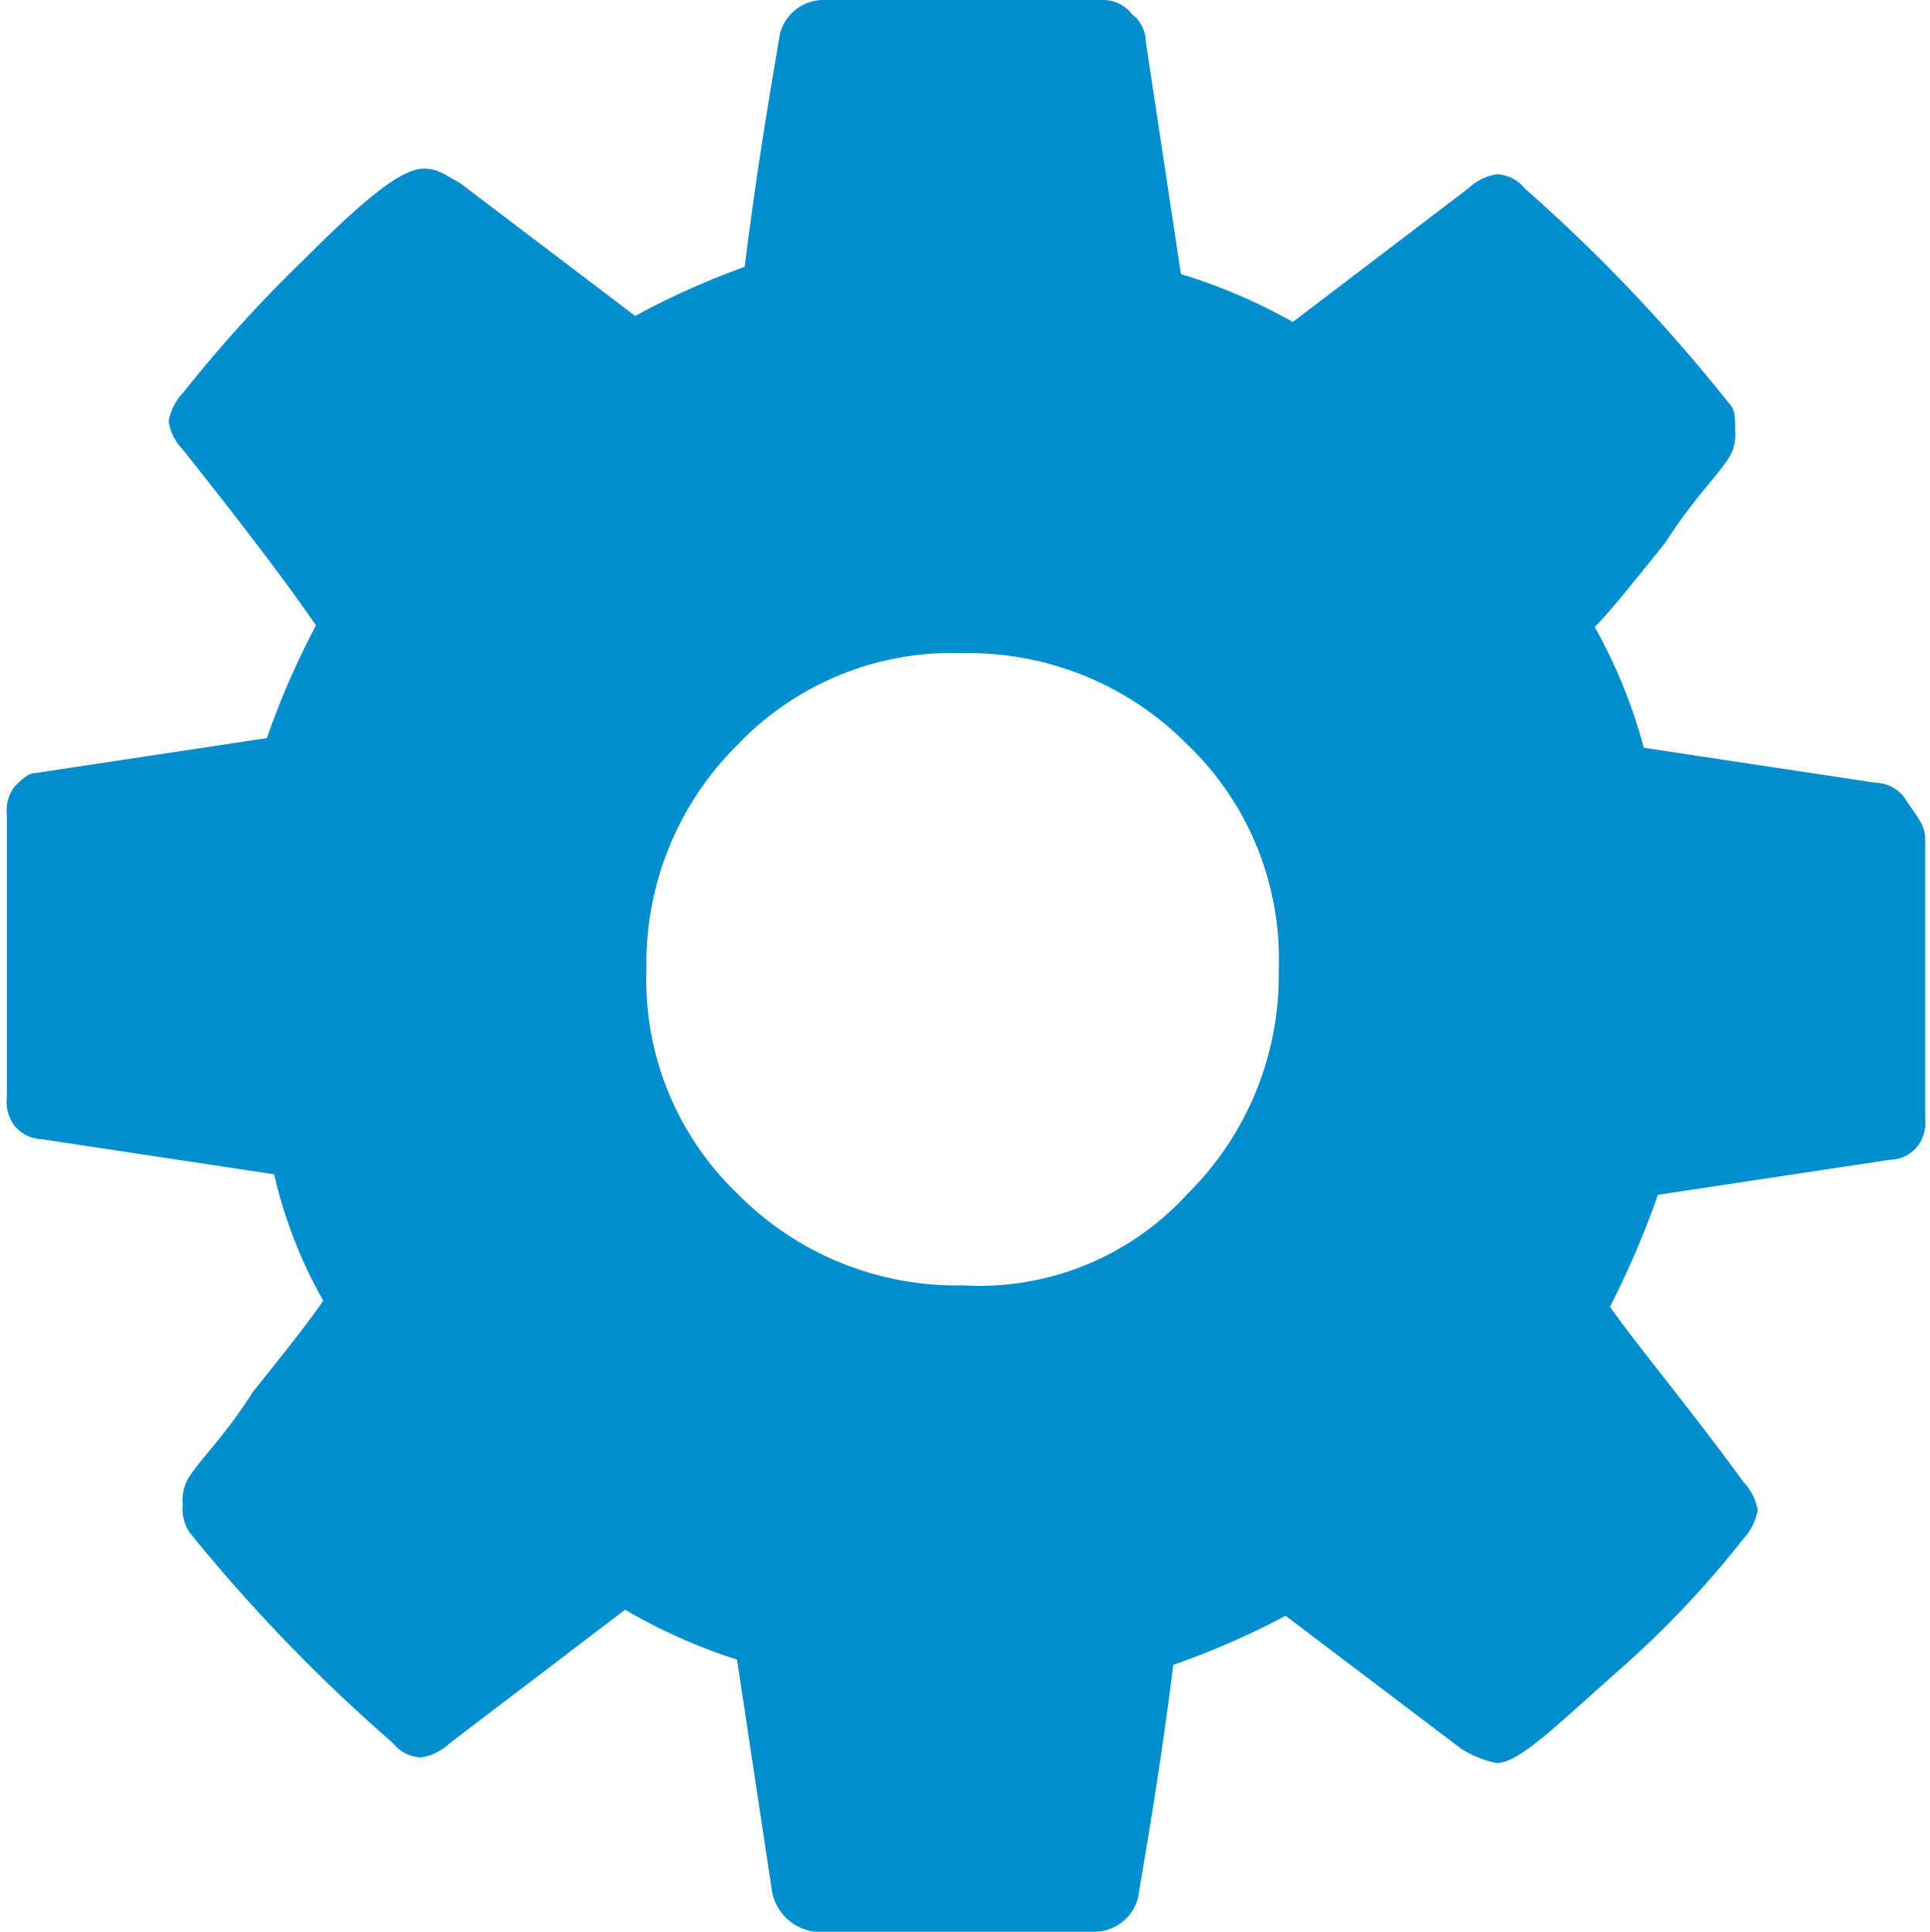
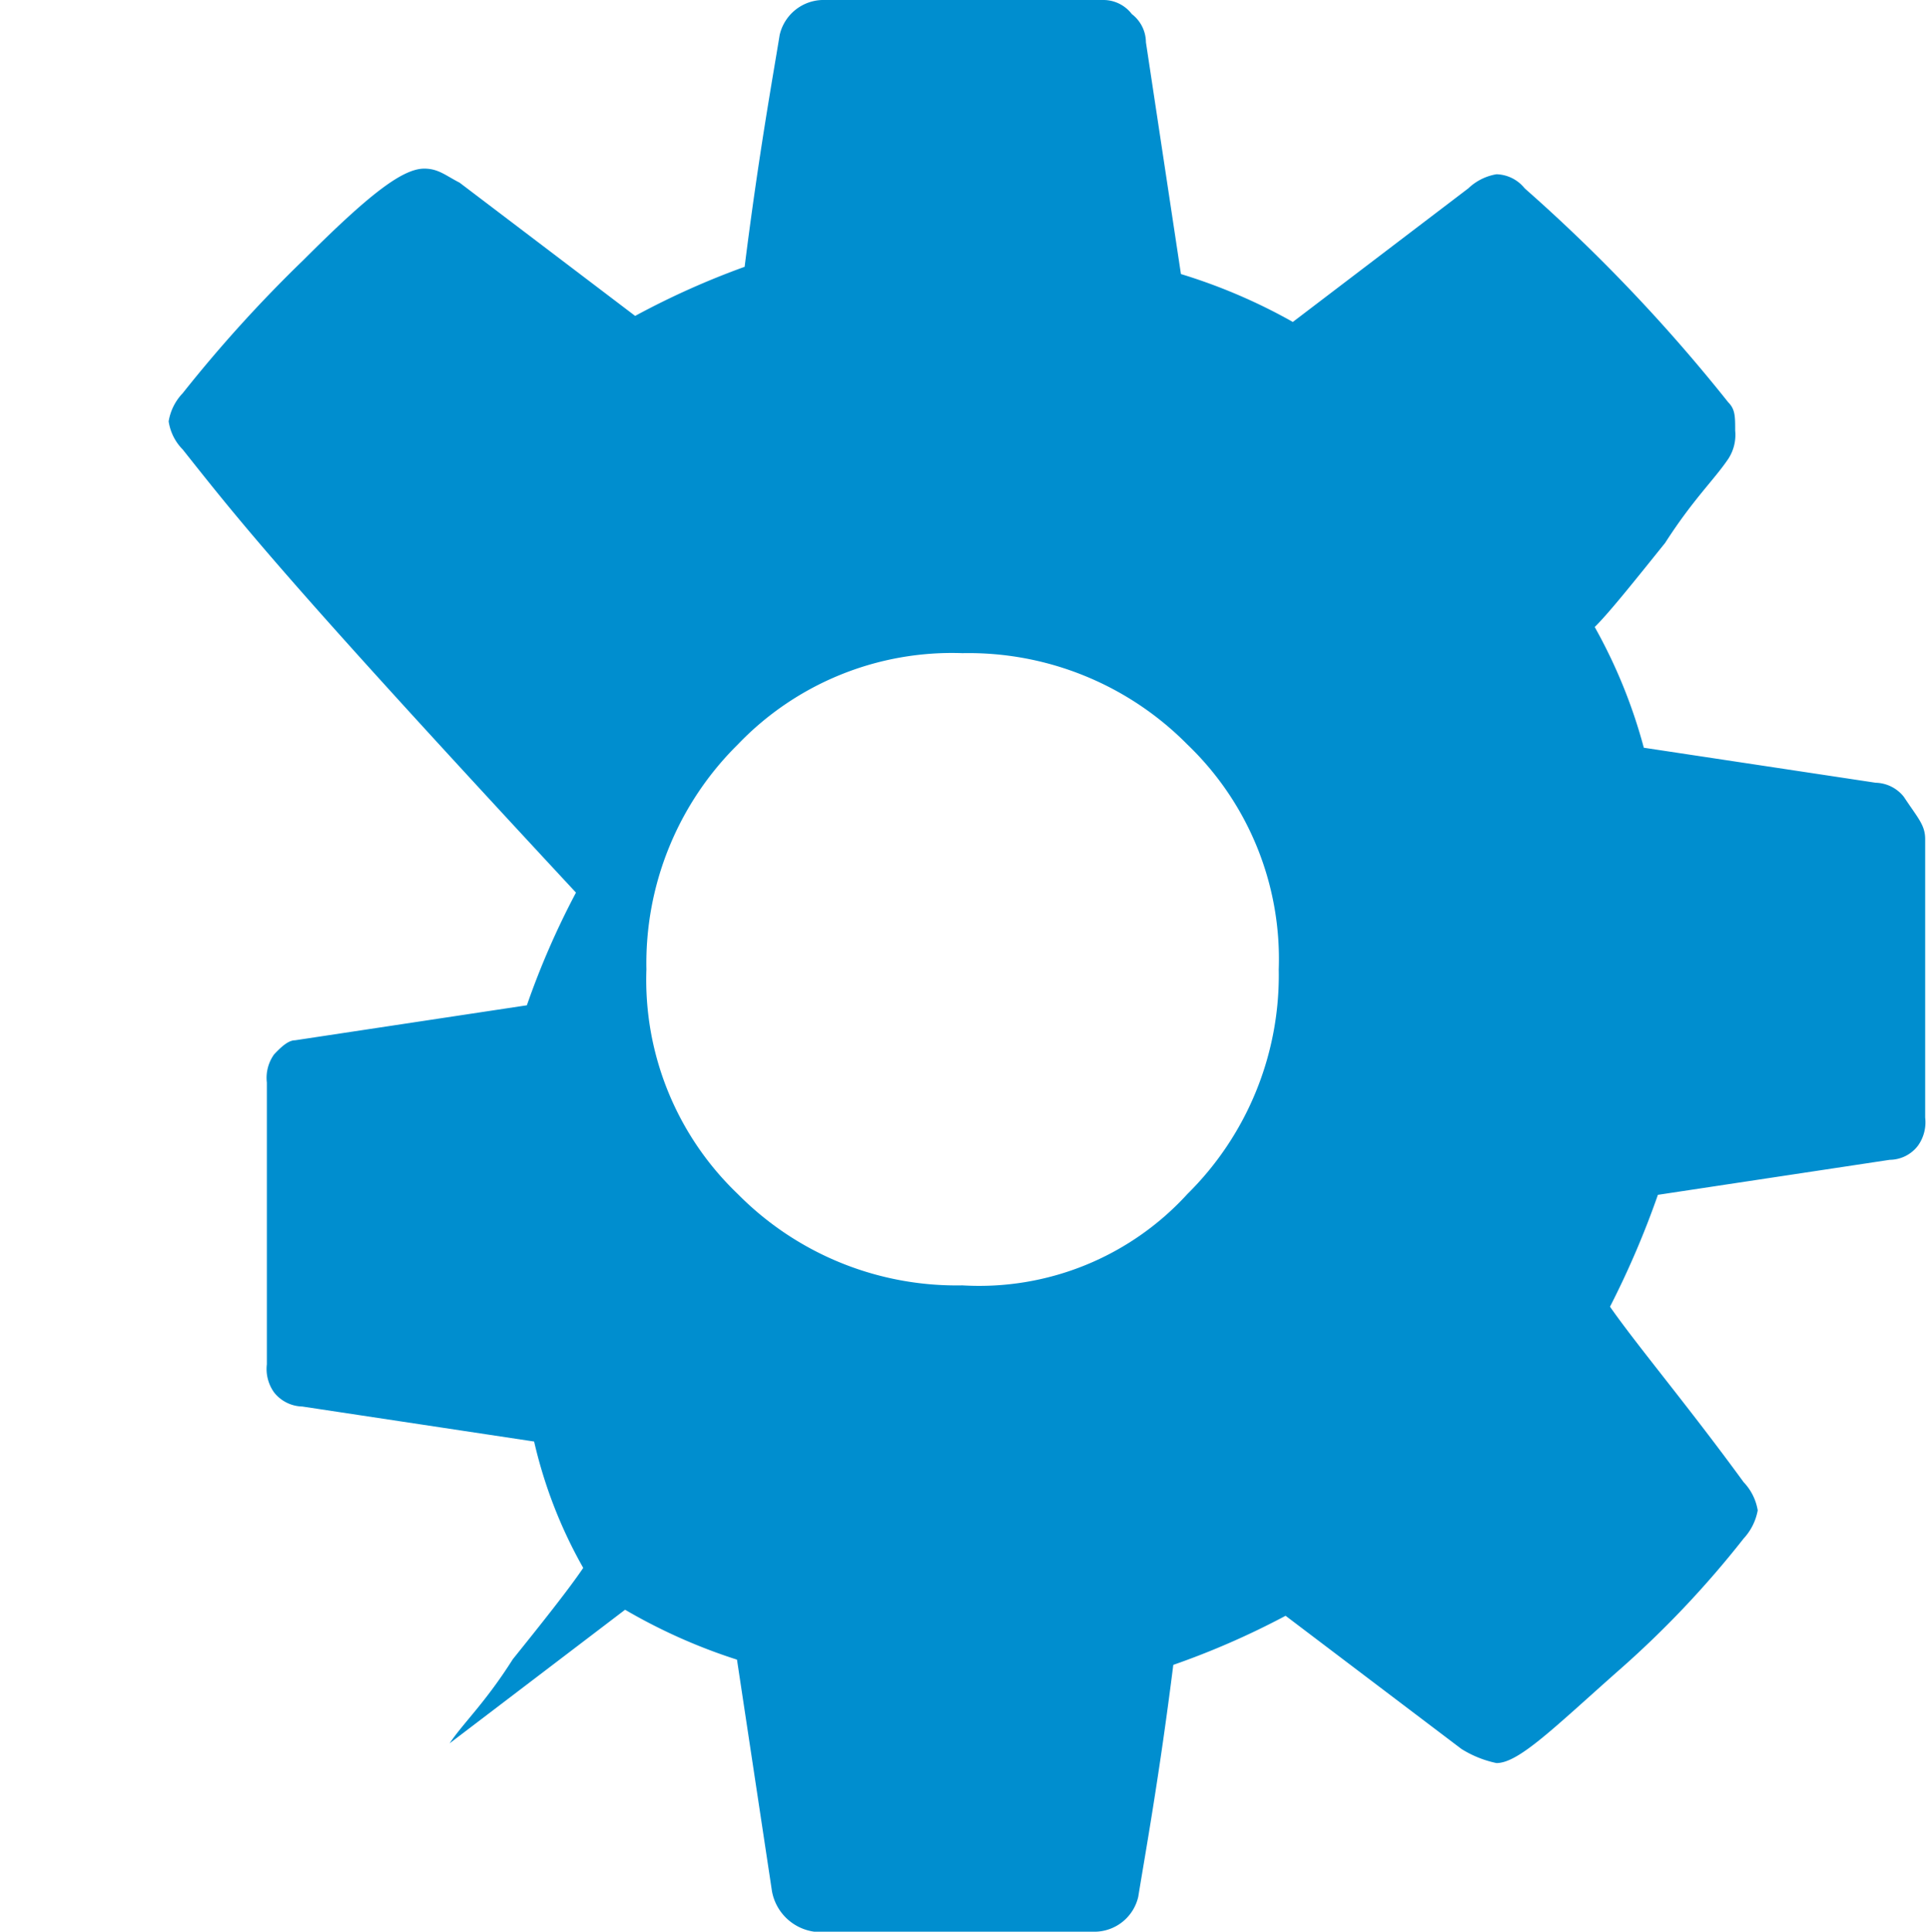
<svg xmlns="http://www.w3.org/2000/svg" viewBox="0 0 47.95 48">
  <g id="Calque_1" data-name="Calque 1">
-     <path d="M29.5,29.67a7.64,7.64,0,0,0,2.27-5.58A7.38,7.38,0,0,0,29.5,18.5a7.64,7.64,0,0,0-5.59-2.27,7.36,7.36,0,0,0-5.58,2.27,7.64,7.64,0,0,0-2.27,5.59,7.36,7.36,0,0,0,2.27,5.58,7.64,7.64,0,0,0,5.58,2.27A7,7,0,0,0,29.5,29.67Zm18.33-8.9v7a1,1,0,0,1-.18.7.89.89,0,0,1-.7.35l-5.76.87A22.13,22.13,0,0,1,40,32.47c.7,1,1.92,2.44,3.32,4.36a1.33,1.33,0,0,1,.35.7,1.4,1.4,0,0,1-.35.7,24.47,24.47,0,0,1-3.14,3.31c-1.58,1.4-2.45,2.27-3,2.27a2.67,2.67,0,0,1-.87-.35l-4.37-3.31a19.87,19.87,0,0,1-2.79,1.22c-.35,2.79-.7,4.71-.87,5.76a1.12,1.12,0,0,1-1.05.87h-7a1.24,1.24,0,0,1-1.05-1l-.87-5.76A13.93,13.93,0,0,1,15.53,40l-4.36,3.32a1.33,1.33,0,0,1-.7.35.93.93,0,0,1-.7-.35,41.6,41.6,0,0,1-5.06-5.24,1.06,1.06,0,0,1-.17-.7,1.09,1.09,0,0,1,.17-.7c.35-.52.88-1,1.57-2.09.7-.87,1.4-1.75,1.75-2.27a11.65,11.65,0,0,1-1.22-3.14l-5.76-.87a.92.92,0,0,1-.7-.35,1,1,0,0,1-.18-.7v-7a1,1,0,0,1,.18-.7c.17-.18.35-.35.52-.35l5.76-.87a20,20,0,0,1,1.22-2.8C7,14.31,5.93,12.92,4.54,11.17a1.26,1.26,0,0,1-.35-.7,1.32,1.32,0,0,1,.35-.7,34,34,0,0,1,3-3.31c1.57-1.57,2.44-2.27,3-2.27.35,0,.53.17.88.35l4.36,3.31A19.87,19.87,0,0,1,18.5,6.63c.35-2.79.7-4.71.87-5.76A1.12,1.12,0,0,1,20.42,0h7a.89.89,0,0,1,.7.35.89.89,0,0,1,.35.7l.87,5.76A13.93,13.93,0,0,1,32.12,8l4.36-3.32a1.33,1.33,0,0,1,.7-.35.93.93,0,0,1,.7.35A41.6,41.6,0,0,1,42.94,10c.17.17.17.35.17.7a1.09,1.09,0,0,1-.17.7c-.35.52-.87,1-1.57,2.09-.7.87-1.4,1.75-1.75,2.09a13,13,0,0,1,1.22,3l5.76.87a.92.92,0,0,1,.7.35c.35.53.53.7.53,1.05Z" style="fill:#008ecf" />
+     <path d="M29.5,29.67a7.64,7.64,0,0,0,2.27-5.58A7.38,7.38,0,0,0,29.5,18.5a7.64,7.64,0,0,0-5.59-2.27,7.36,7.36,0,0,0-5.58,2.27,7.64,7.64,0,0,0-2.27,5.59,7.36,7.36,0,0,0,2.27,5.58,7.64,7.64,0,0,0,5.58,2.27A7,7,0,0,0,29.5,29.67Zm18.33-8.9v7a1,1,0,0,1-.18.7.89.89,0,0,1-.7.35l-5.76.87A22.13,22.13,0,0,1,40,32.47c.7,1,1.92,2.44,3.32,4.36a1.33,1.33,0,0,1,.35.7,1.4,1.4,0,0,1-.35.7,24.47,24.47,0,0,1-3.14,3.31c-1.58,1.4-2.45,2.27-3,2.27a2.67,2.67,0,0,1-.87-.35l-4.37-3.31a19.87,19.87,0,0,1-2.79,1.22c-.35,2.79-.7,4.71-.87,5.76a1.12,1.12,0,0,1-1.05.87h-7a1.24,1.24,0,0,1-1.05-1l-.87-5.76A13.93,13.93,0,0,1,15.53,40l-4.36,3.32c.35-.52.88-1,1.57-2.09.7-.87,1.4-1.75,1.75-2.27a11.65,11.65,0,0,1-1.22-3.14l-5.76-.87a.92.92,0,0,1-.7-.35,1,1,0,0,1-.18-.7v-7a1,1,0,0,1,.18-.7c.17-.18.35-.35.52-.35l5.76-.87a20,20,0,0,1,1.22-2.8C7,14.31,5.93,12.92,4.54,11.17a1.26,1.26,0,0,1-.35-.7,1.32,1.32,0,0,1,.35-.7,34,34,0,0,1,3-3.31c1.57-1.57,2.44-2.27,3-2.27.35,0,.53.17.88.35l4.36,3.31A19.87,19.87,0,0,1,18.5,6.63c.35-2.79.7-4.71.87-5.76A1.12,1.12,0,0,1,20.42,0h7a.89.89,0,0,1,.7.35.89.89,0,0,1,.35.7l.87,5.76A13.93,13.93,0,0,1,32.12,8l4.36-3.32a1.33,1.33,0,0,1,.7-.35.93.93,0,0,1,.7.35A41.6,41.6,0,0,1,42.94,10c.17.17.17.35.17.7a1.09,1.09,0,0,1-.17.7c-.35.52-.87,1-1.57,2.09-.7.87-1.4,1.75-1.75,2.09a13,13,0,0,1,1.22,3l5.76.87a.92.92,0,0,1,.7.35c.35.53.53.7.53,1.05Z" style="fill:#008ecf" />
  </g>
</svg>